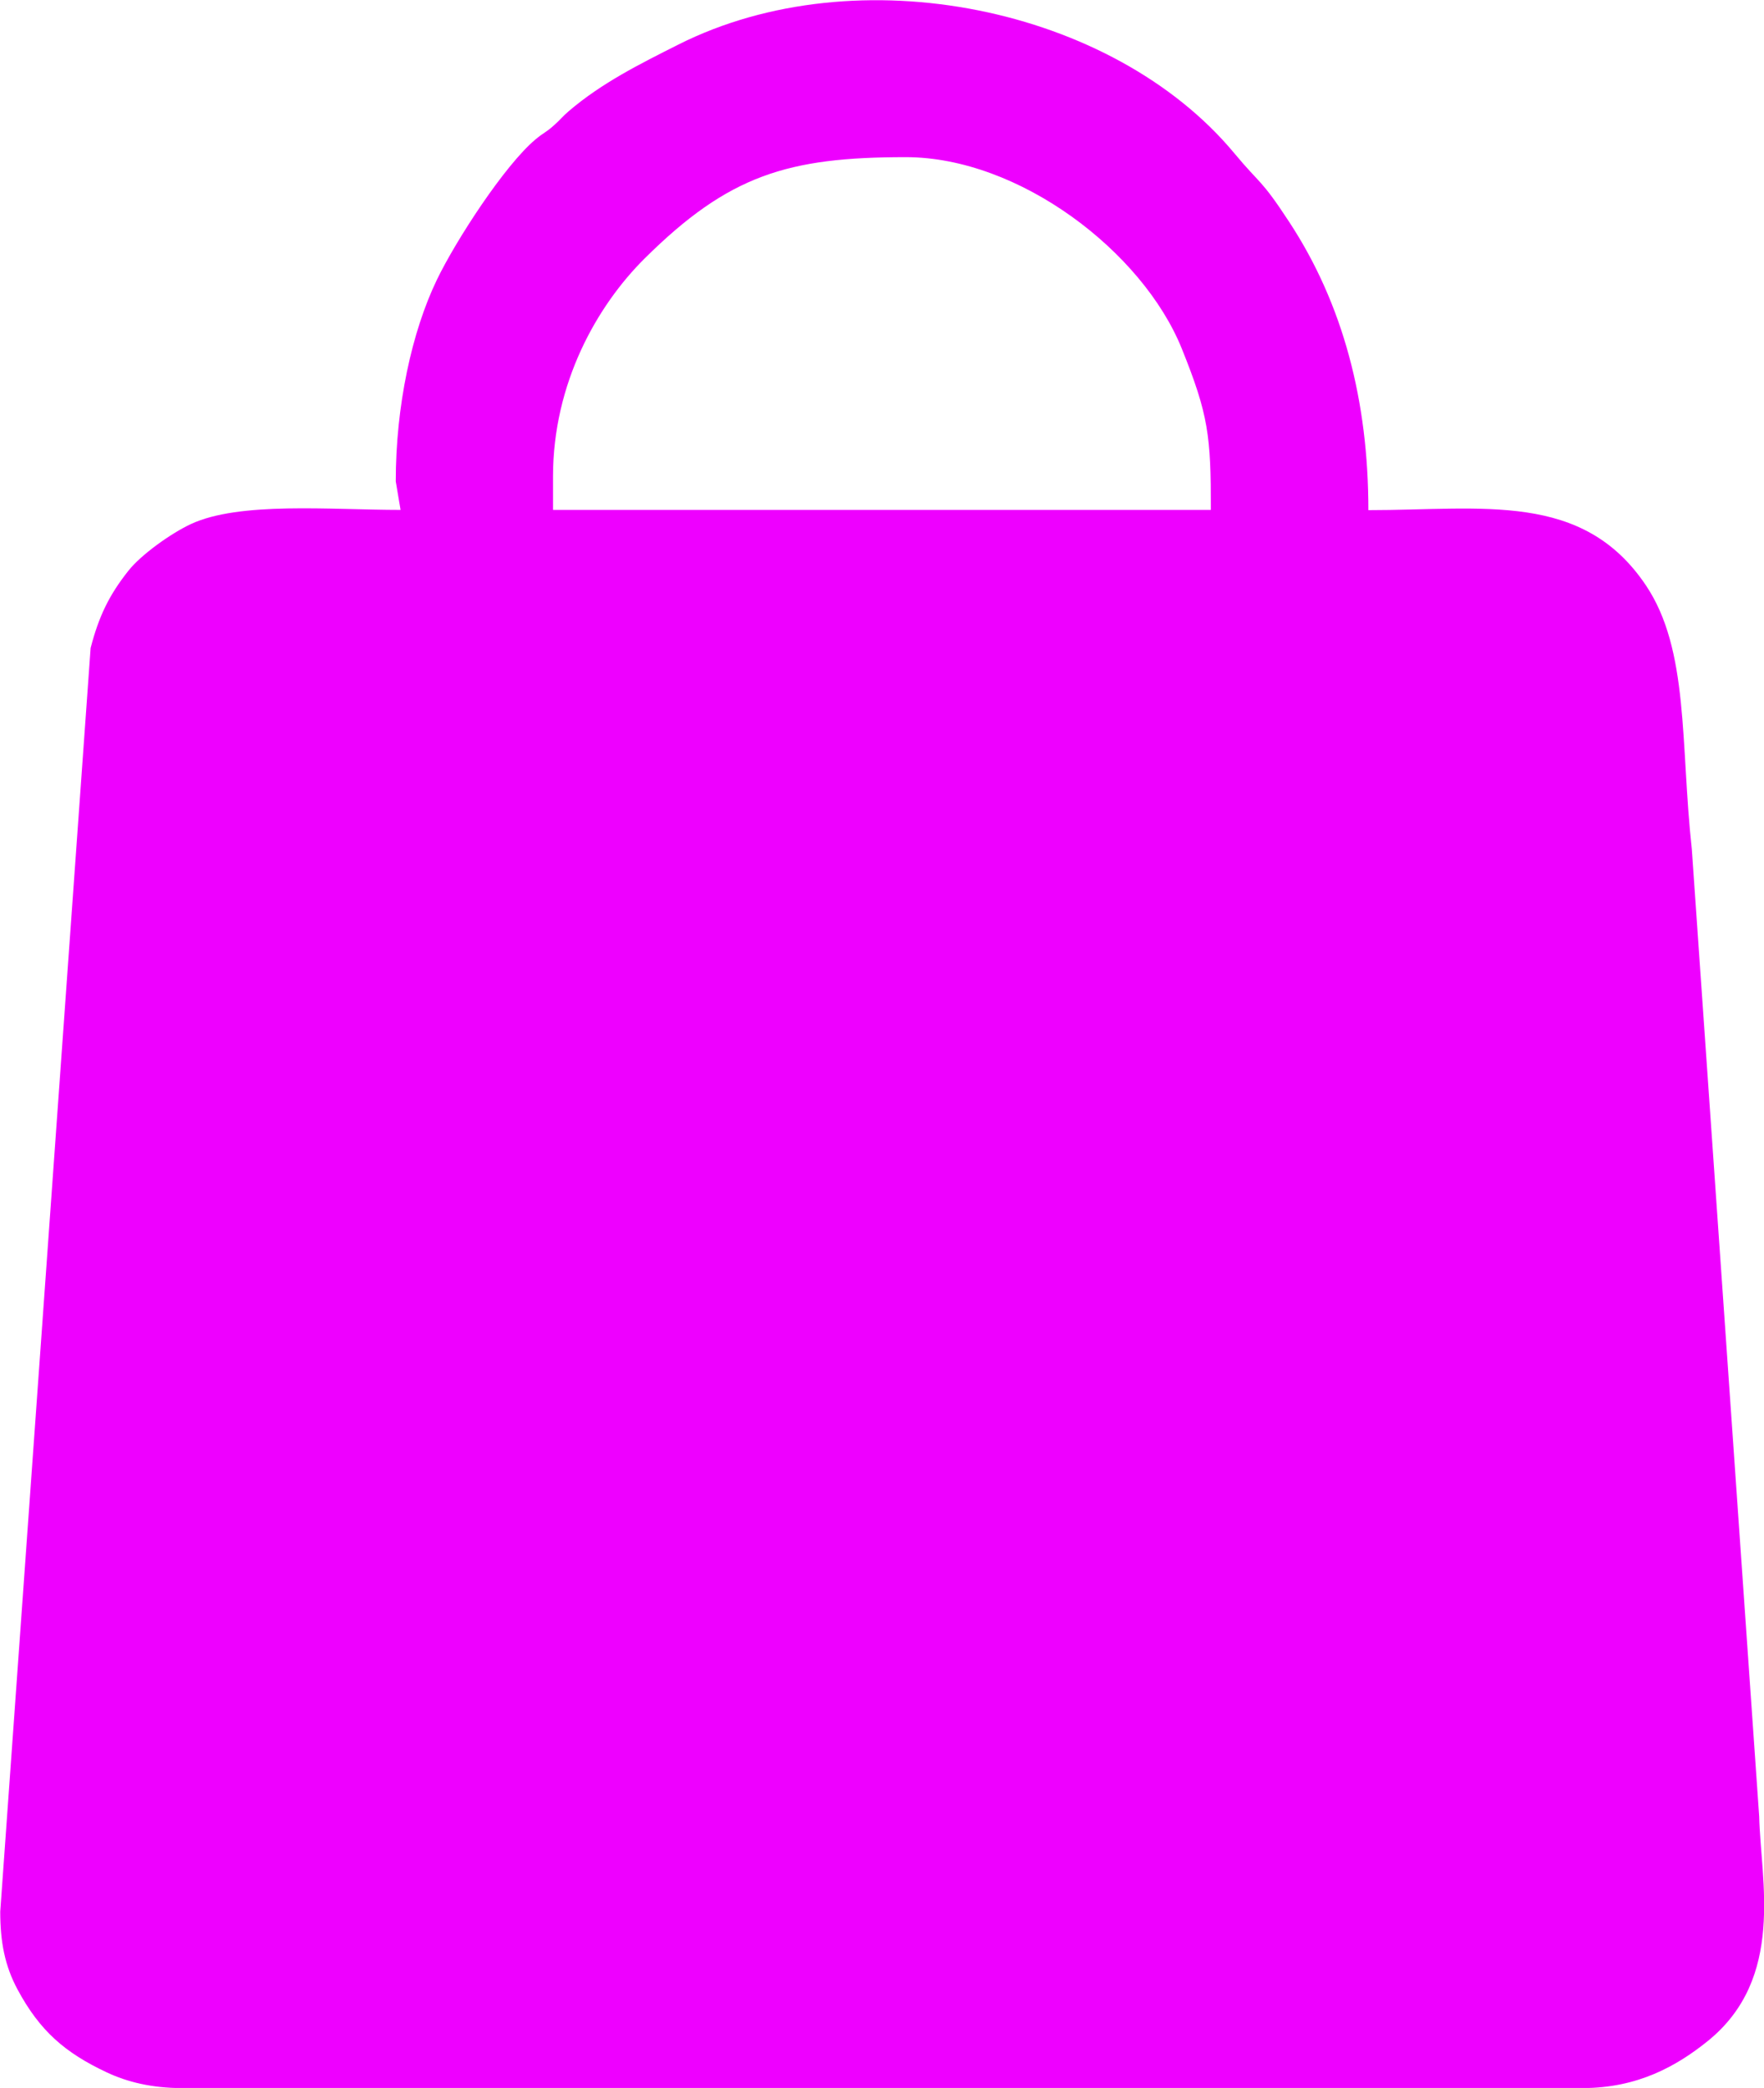
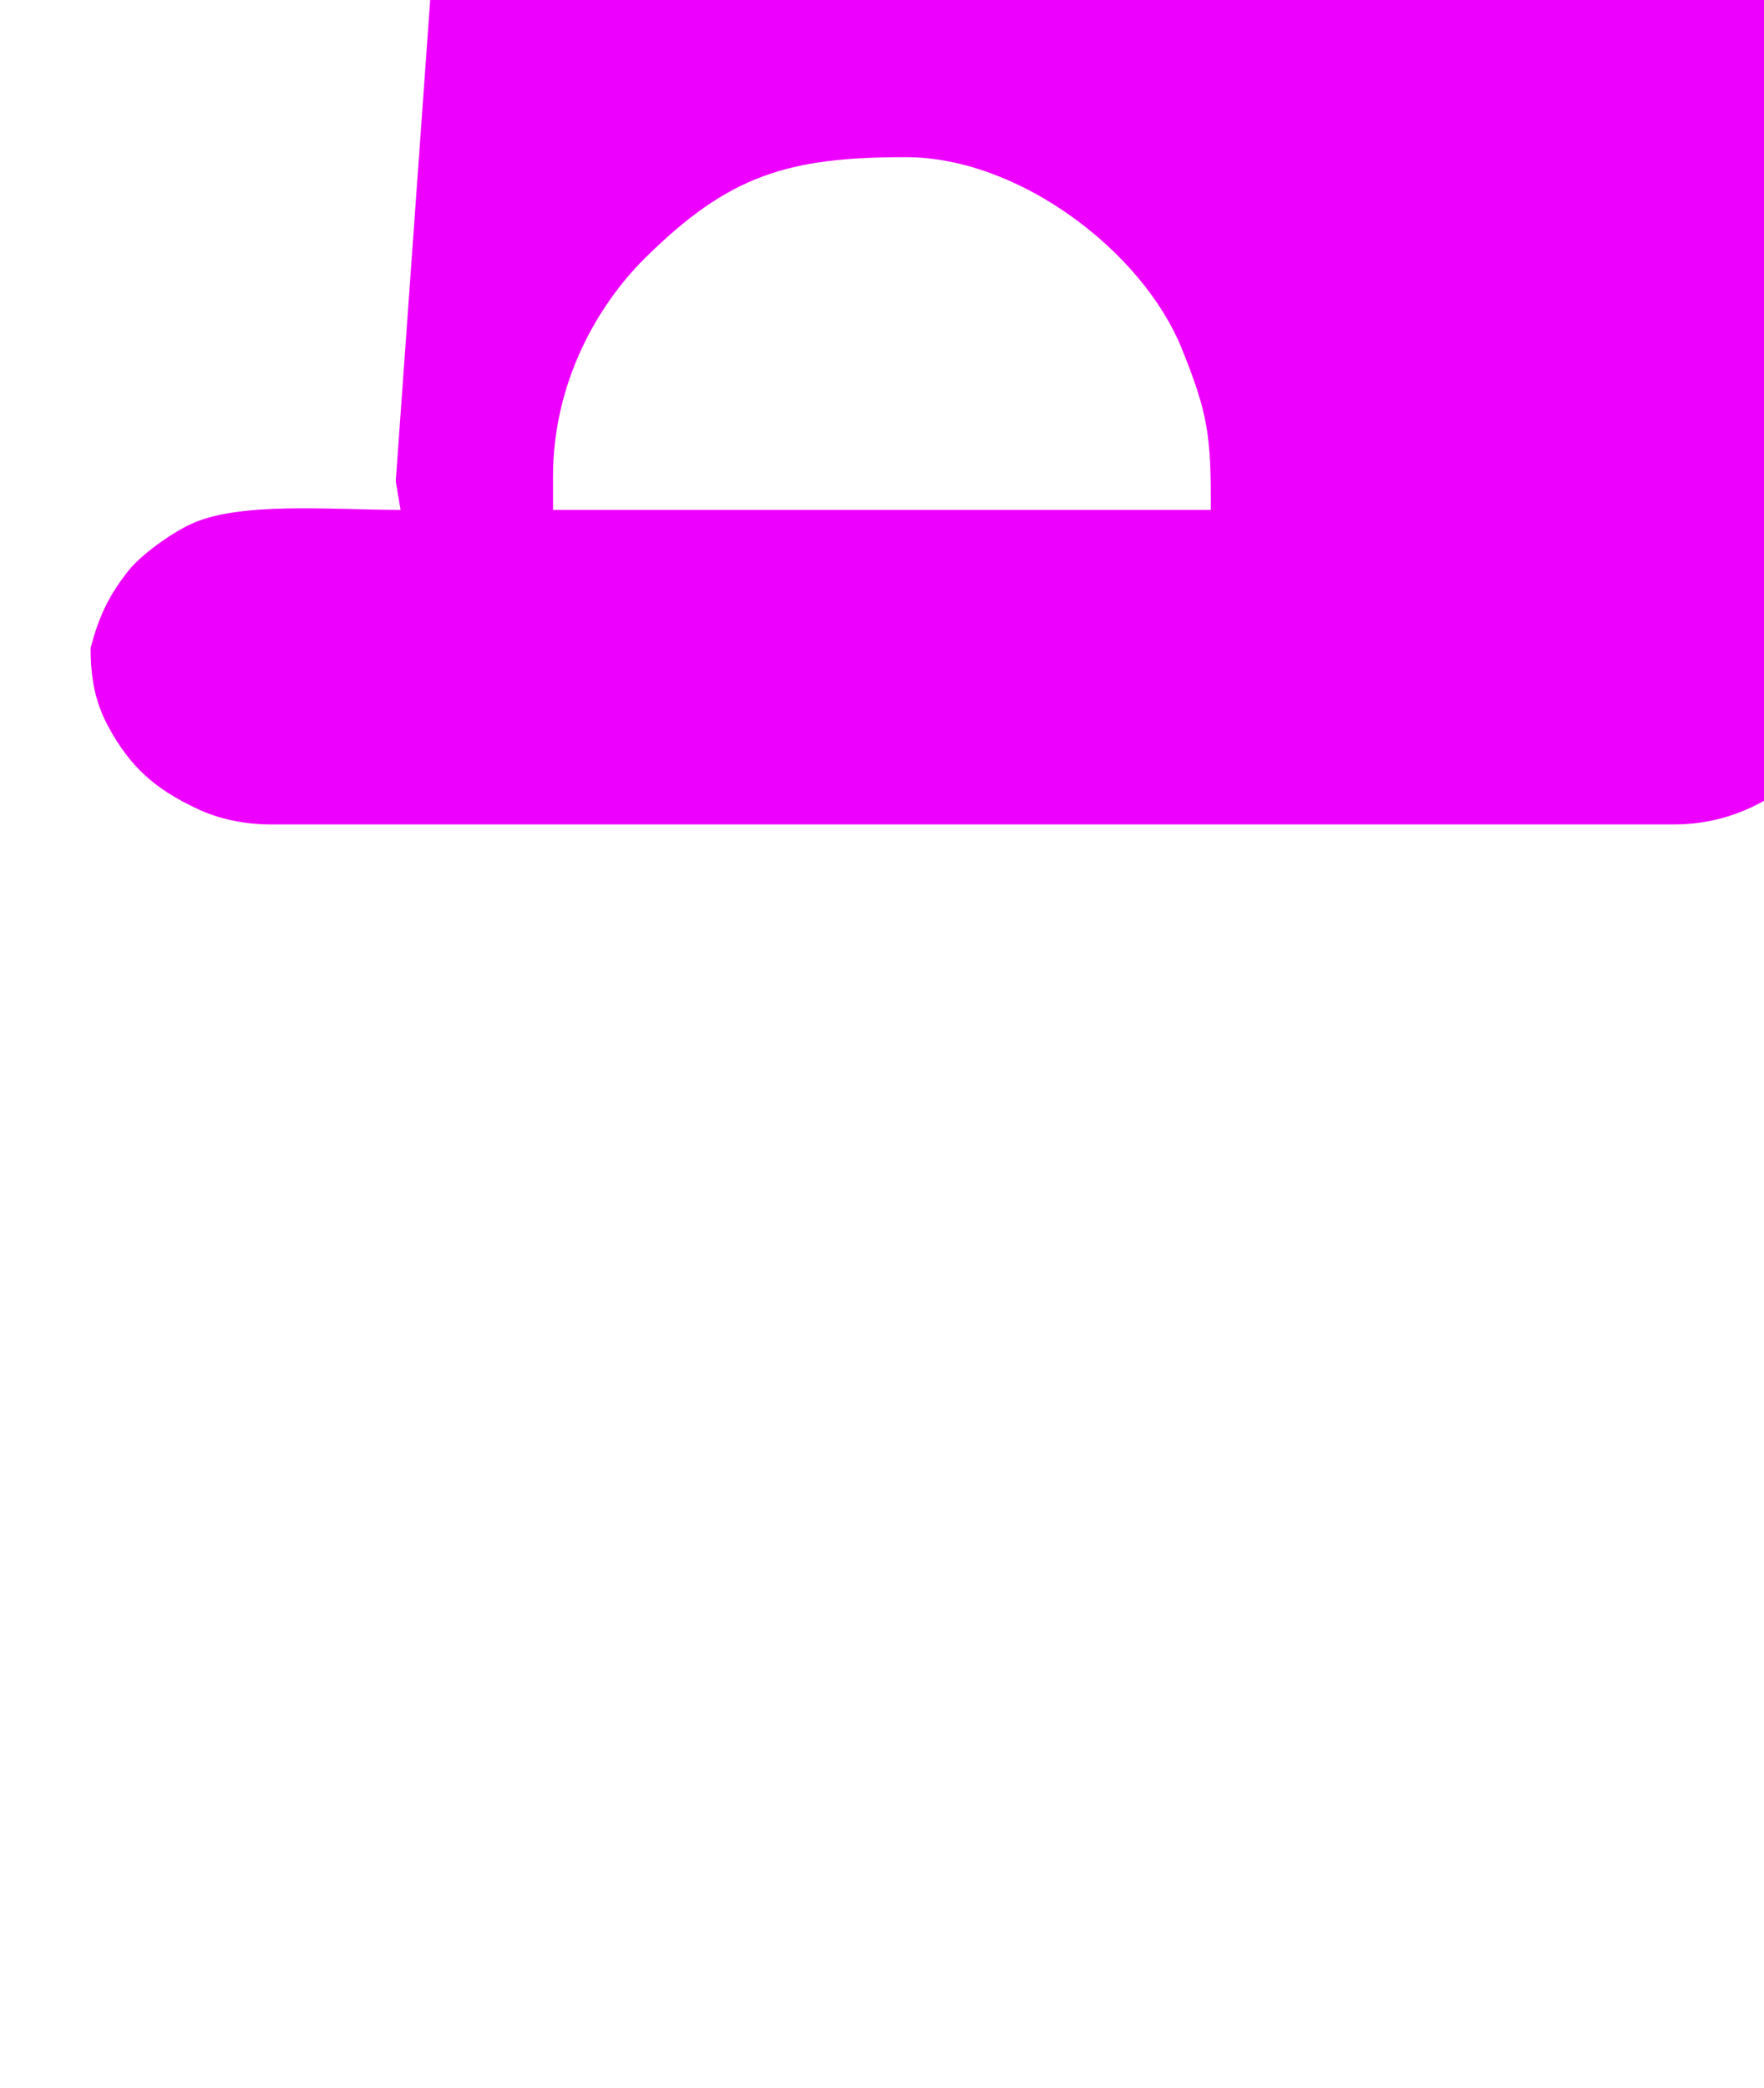
<svg xmlns="http://www.w3.org/2000/svg" xml:space="preserve" width="38.63mm" height="45.721mm" style="shape-rendering:geometricPrecision; text-rendering:geometricPrecision; image-rendering:optimizeQuality; fill-rule:evenodd; clip-rule:evenodd" viewBox="0 0 146.38 173.25">
  <defs>
    <style type="text/css">  .fil0 {fill:#EE00FF}  </style>
  </defs>
  <g id="Слой_x0020_1">
-     <path class="fil0" d="M45.89 39.54c0,-7.73 3.64,-14.16 7.61,-18.1 6.97,-6.91 11.86,-8.4 21.66,-8.4 9.42,0 19.65,7.84 22.9,15.87 2.23,5.53 2.42,7.25 2.42,13.4l-54.59 0 0 -2.77zm-13.05 0.4l0.4 2.37c-5.82,0 -13.37,-0.71 -17.41,1.18 -1.61,0.75 -4.13,2.53 -5.2,3.9 -1.53,1.94 -2.41,3.67 -3.11,6.38l-7.5 104.85c0,2.52 0.38,4.5 1.44,6.47 1.85,3.44 3.94,5.24 7.38,6.86 1.73,0.82 3.8,1.31 6.21,1.31l116.3 0c4.54,0 7.78,-1.82 10.35,-3.89 6.48,-5.22 4.4,-13.37 4.28,-18.65l-5.59 -80.25c-0.96,-8.78 -0.21,-16.54 -3.81,-21.9 -5.25,-7.82 -13.51,-6.24 -23.03,-6.24 0,-9.05 -2.09,-17.08 -6.56,-23.9 -2.38,-3.64 -2.37,-3.07 -4.57,-5.72 -10.09,-12.13 -31.28,-16.48 -46.11,-9.02 -3.24,1.63 -6.37,3.19 -9.11,5.53 -0.54,0.46 -0.7,0.71 -1.21,1.16 -0.76,0.68 -0.83,0.58 -1.57,1.2 -2.56,2.16 -6.58,8.35 -8.16,11.62 -2.09,4.33 -3.42,10.48 -3.42,16.75z" />
+     <path class="fil0" d="M45.89 39.54c0,-7.73 3.64,-14.16 7.61,-18.1 6.97,-6.91 11.86,-8.4 21.66,-8.4 9.42,0 19.65,7.84 22.9,15.87 2.23,5.53 2.42,7.25 2.42,13.4l-54.59 0 0 -2.77zm-13.05 0.4l0.4 2.37c-5.82,0 -13.37,-0.71 -17.41,1.18 -1.61,0.75 -4.13,2.53 -5.2,3.9 -1.53,1.94 -2.41,3.67 -3.11,6.38c0,2.52 0.38,4.5 1.44,6.47 1.85,3.44 3.94,5.24 7.38,6.86 1.73,0.82 3.8,1.31 6.21,1.31l116.3 0c4.54,0 7.78,-1.82 10.35,-3.89 6.48,-5.22 4.4,-13.37 4.28,-18.65l-5.59 -80.25c-0.96,-8.78 -0.21,-16.54 -3.81,-21.9 -5.25,-7.82 -13.51,-6.24 -23.03,-6.24 0,-9.05 -2.09,-17.08 -6.56,-23.9 -2.38,-3.64 -2.37,-3.07 -4.57,-5.72 -10.09,-12.13 -31.28,-16.48 -46.11,-9.02 -3.24,1.63 -6.37,3.19 -9.11,5.53 -0.54,0.46 -0.7,0.71 -1.21,1.16 -0.76,0.68 -0.83,0.58 -1.57,1.2 -2.56,2.16 -6.58,8.35 -8.16,11.62 -2.09,4.33 -3.42,10.48 -3.42,16.75z" />
  </g>
</svg>